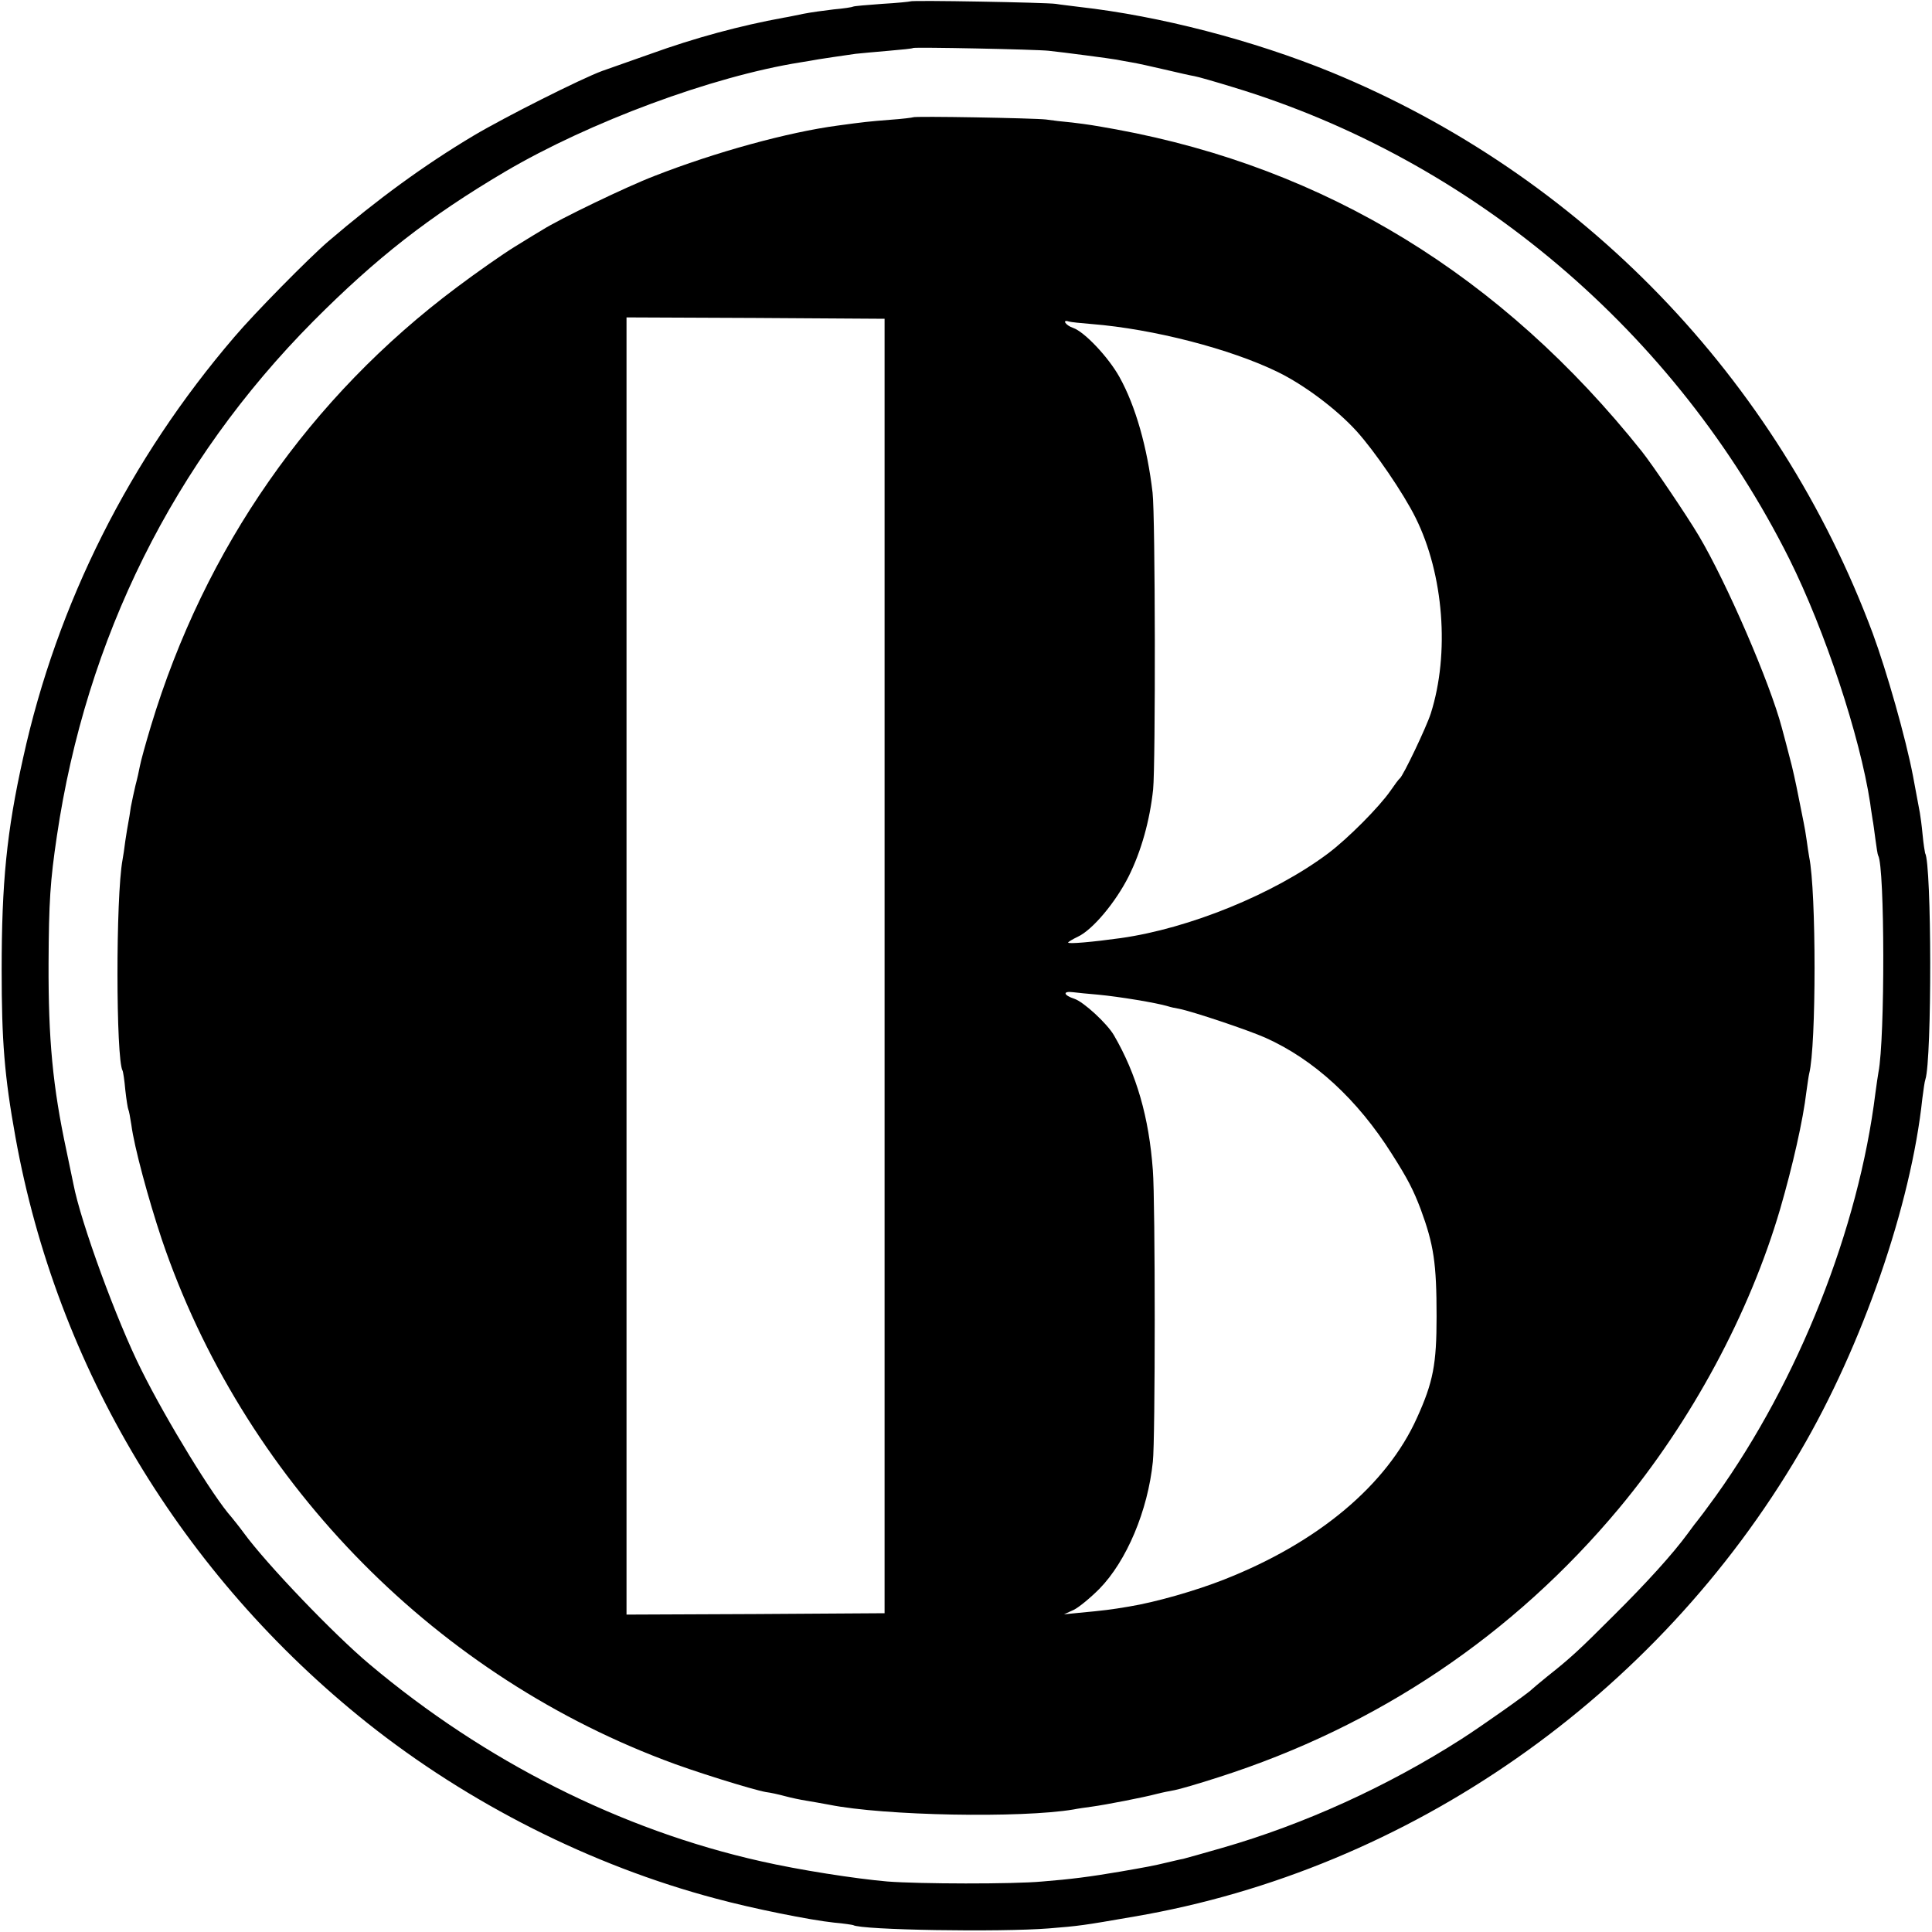
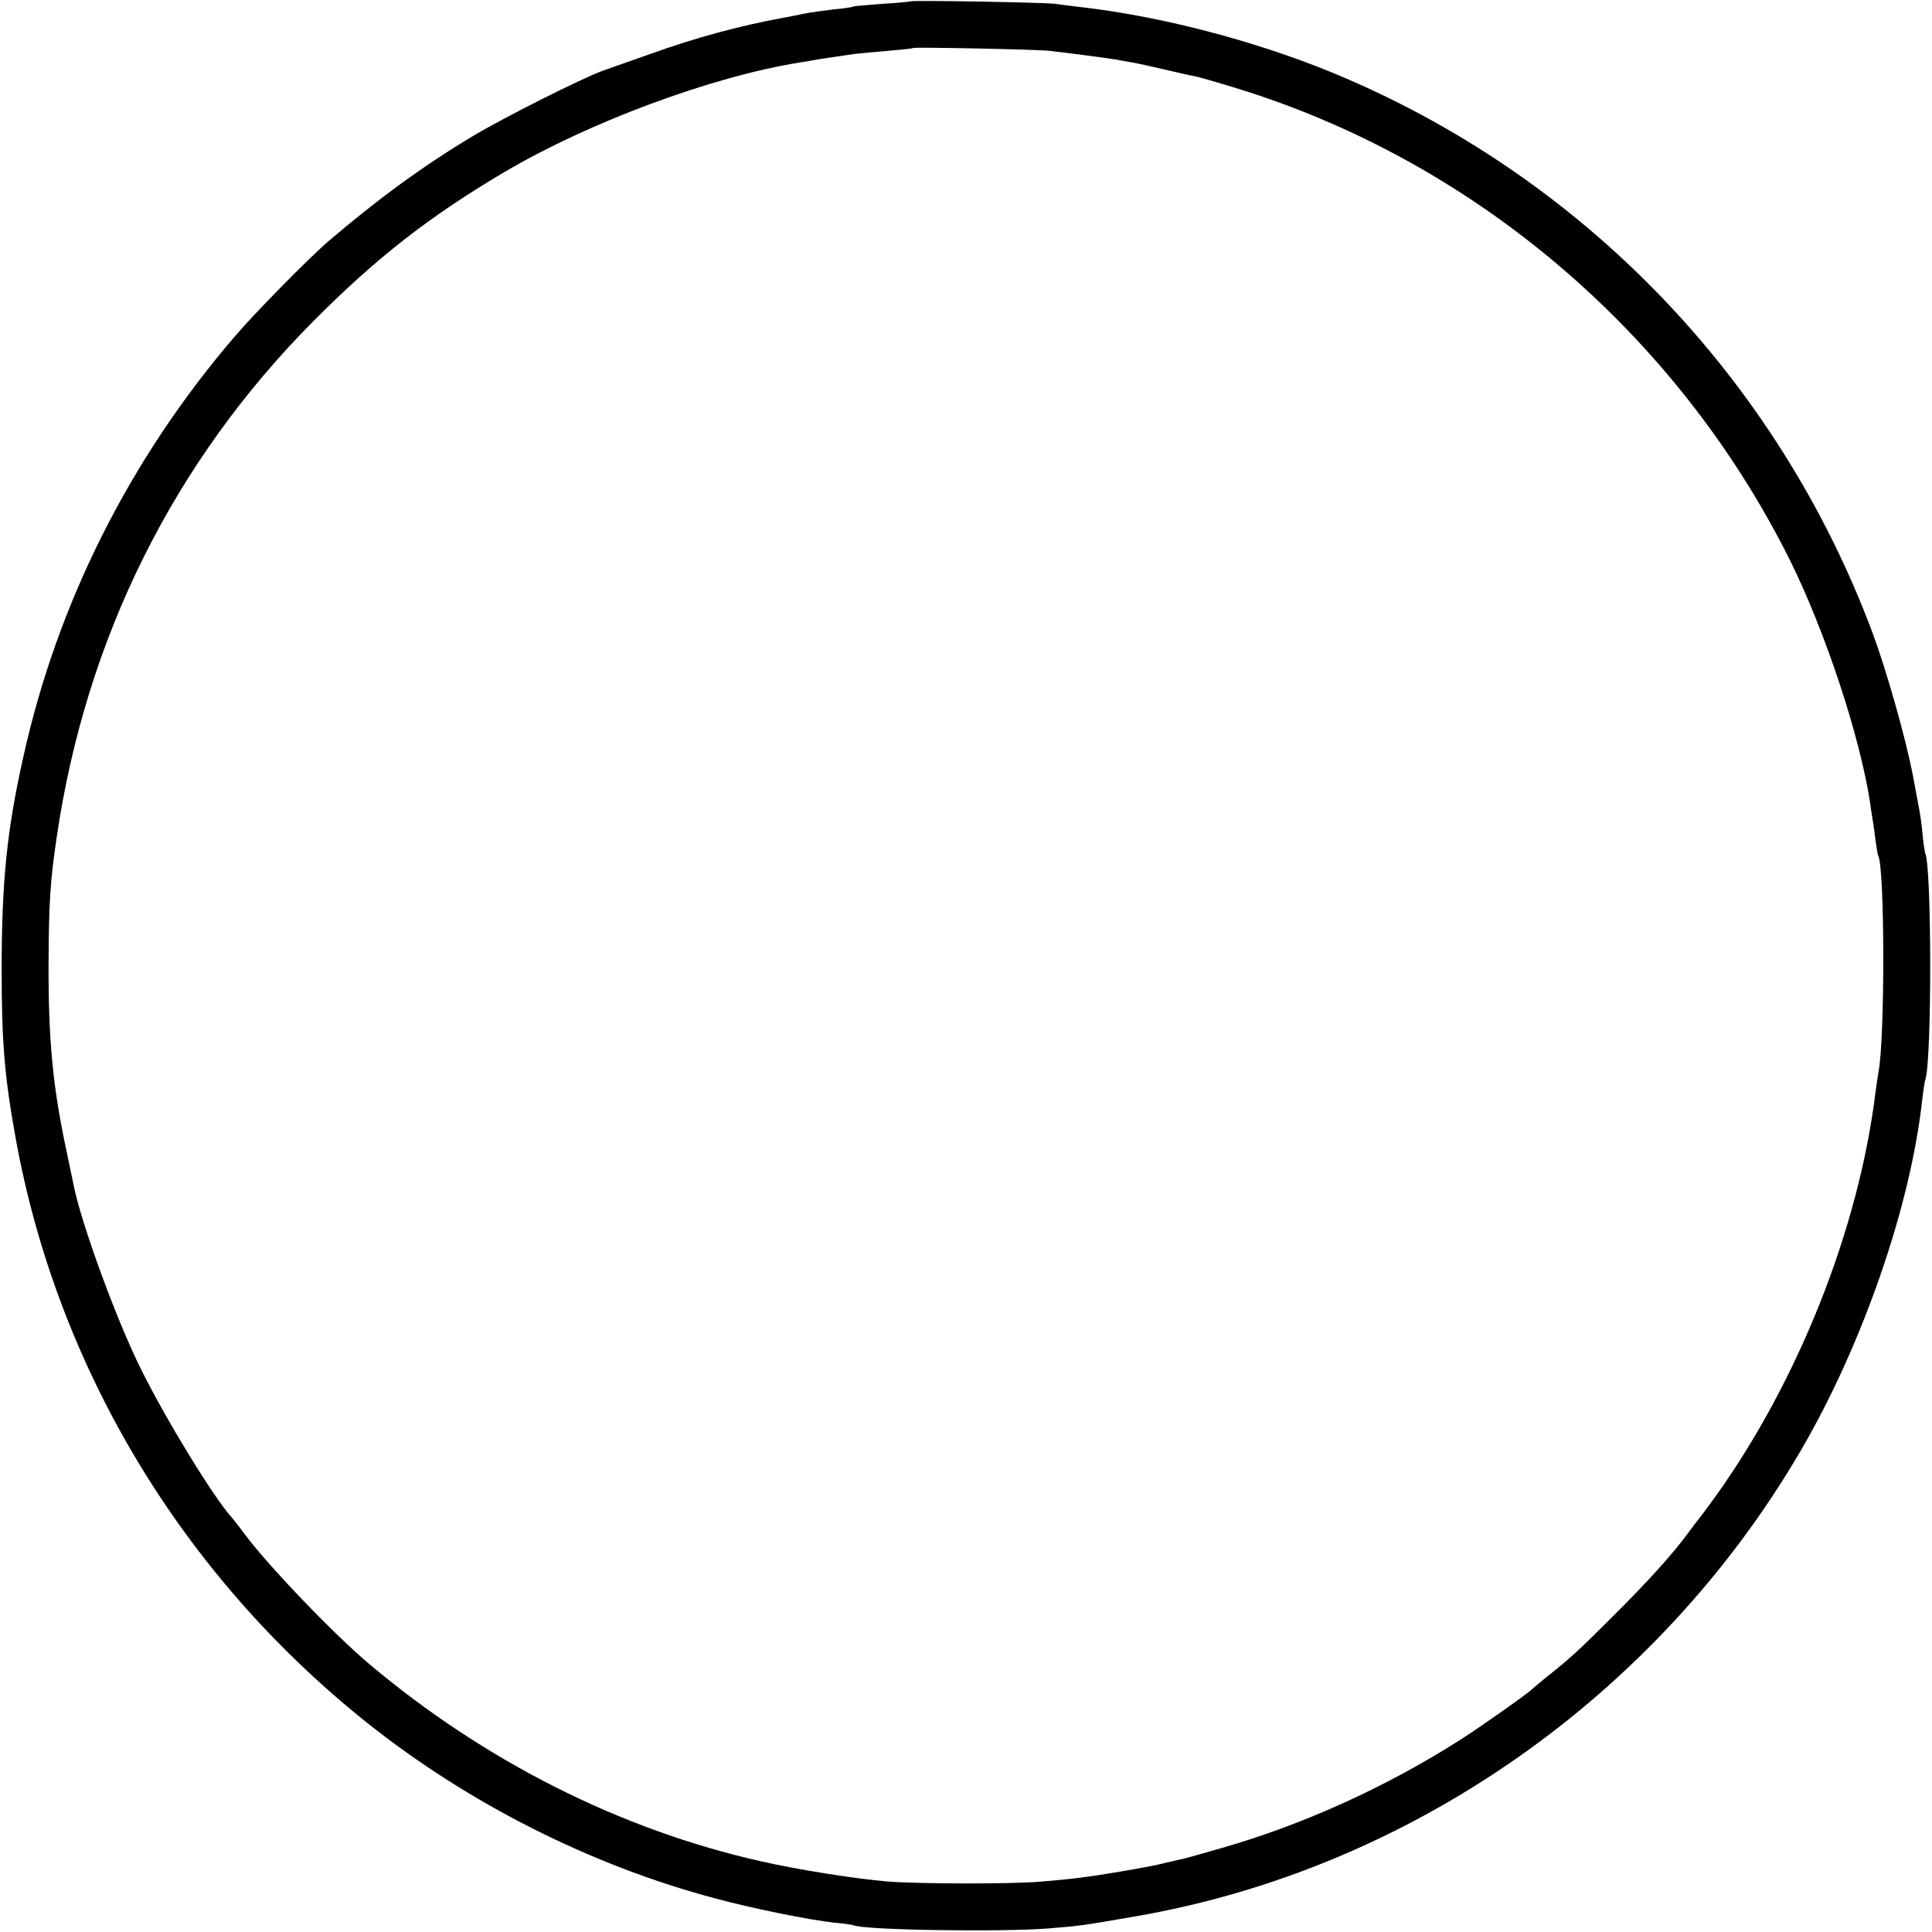
<svg xmlns="http://www.w3.org/2000/svg" version="1.0" width="700pt" height="700pt" viewBox="0 0 700 700" preserveAspectRatio="xMidYMid meet">
  <g transform="translate(0,700) scale(0.1,-0.1)" fill="#000000" stroke="none">
    <path d="M3298 6995 c-1 -1 -48 -6 -102 -9 -55 -4 -102 -8 -105 -10 -3 -2 -35 -7 -70 -10 -35 -4 -85 -11 -110 -16 -25 -5 -57 -12 -71 -14 -158 -29 -319 -72 -485 -132 -71 -25 -150 -53 -173 -61 -74 -27 -351 -166 -467 -235 -179 -107 -346 -229 -525 -382 -71 -61 -270 -263 -341 -347 -379 -442 -642 -965 -765 -1524 -60 -268 -78 -454 -78 -770 0 -256 10 -384 50 -605 150 -833 602 -1586 1274 -2122 367 -292 811 -517 1264 -637 133 -36 342 -78 428 -87 35 -3 66 -8 69 -9 29 -18 532 -26 709 -12 111 9 120 10 310 43 995 170 1892 796 2412 1684 226 385 402 894 443 1280 4 30 8 61 11 69 24 73 23 781 -1 820 -1 4 -6 33 -9 66 -3 33 -8 69 -10 80 -2 11 -13 71 -25 134 -26 136 -95 379 -146 517 -345 924 -1055 1660 -1963 2033 -282 115 -619 203 -912 236 -30 4 -68 8 -85 11 -35 5 -522 14 -527 9z m502 -179 c57 -6 223 -28 245 -32 11 -2 36 -7 55 -10 19 -3 73 -15 120 -26 47 -11 95 -22 108 -24 12 -2 75 -20 140 -40 868 -263 1604 -888 2015 -1709 129 -259 256 -642 293 -885 3 -25 8 -52 9 -61 2 -9 6 -40 10 -70 4 -30 8 -56 10 -59 24 -39 25 -664 1 -785 -2 -11 -7 -45 -11 -75 -61 -493 -279 -1042 -578 -1460 -34 -47 -64 -87 -67 -90 -3 -3 -18 -23 -34 -45 -54 -74 -149 -179 -271 -300 -124 -124 -154 -152 -240 -220 -27 -22 -52 -43 -55 -46 -9 -11 -183 -134 -255 -180 -267 -171 -570 -309 -866 -394 -66 -19 -130 -37 -142 -40 -12 -2 -40 -9 -62 -14 -45 -11 -73 -16 -165 -32 -111 -19 -182 -28 -283 -36 -107 -10 -448 -9 -562 0 -116 10 -321 42 -457 73 -509 114 -1002 363 -1419 714 -129 108 -373 363 -455 475 -16 22 -37 48 -46 59 -64 71 -234 348 -325 531 -90 179 -221 538 -247 675 -3 14 -14 68 -25 120 -50 233 -66 404 -65 680 1 222 6 299 30 460 106 718 423 1356 929 1866 228 229 419 379 695 542 306 180 750 345 1070 396 19 3 49 8 65 11 30 5 67 10 135 20 19 2 73 7 120 11 47 4 87 8 88 10 5 4 447 -5 492 -10z" />
-     <path d="M3308 6575 c-1 -1 -39 -6 -83 -9 -76 -6 -95 -8 -190 -21 -180 -24 -443 -96 -665 -183 -99 -38 -344 -156 -405 -195 -11 -6 -56 -34 -100 -61 -44 -27 -138 -93 -210 -147 -532 -398 -913 -944 -1108 -1589 -19 -63 -37 -128 -40 -145 -3 -16 -10 -48 -16 -70 -5 -22 -13 -57 -17 -79 -3 -21 -7 -47 -9 -56 -2 -10 -7 -40 -11 -67 -3 -26 -8 -57 -10 -68 -25 -135 -24 -722 0 -764 2 -3 7 -35 10 -70 4 -36 9 -67 11 -71 2 -3 7 -29 11 -56 10 -78 61 -267 110 -414 291 -859 967 -1562 1818 -1886 102 -40 325 -109 371 -117 17 -2 48 -9 70 -15 22 -6 56 -13 75 -16 19 -3 58 -10 85 -15 200 -40 695 -49 885 -17 14 3 43 7 65 10 52 7 190 34 235 46 19 5 49 11 66 14 17 3 89 24 160 47 575 184 1066 514 1450 974 263 316 473 706 584 1085 45 155 83 322 95 425 4 28 8 57 10 65 26 100 26 661 0 785 -2 11 -6 38 -9 60 -3 22 -8 51 -11 65 -3 14 -12 59 -20 100 -8 41 -21 101 -30 133 -8 31 -21 81 -29 110 -43 163 -200 526 -301 696 -44 74 -167 256 -206 305 -507 636 -1145 1027 -1904 1167 -90 16 -95 17 -160 25 -33 3 -76 8 -95 11 -43 5 -477 13 -482 8z m-103 -3075 l0 -2345 -467 -3 -468 -2 0 2350 0 2350 467 -2 468 -3 0 -2345z m750 2326 c224 -18 503 -90 675 -174 96 -47 212 -134 285 -214 66 -73 170 -225 214 -314 102 -205 124 -492 55 -709 -16 -50 -100 -226 -112 -235 -4 -3 -19 -23 -34 -45 -40 -58 -154 -173 -226 -227 -196 -147 -503 -272 -752 -307 -101 -14 -190 -22 -190 -16 0 2 16 12 35 21 54 25 137 125 184 218 46 92 77 203 89 316 9 91 8 990 -2 1075 -19 164 -62 315 -120 419 -40 72 -127 164 -168 178 -27 9 -42 32 -15 23 6 -2 44 -6 82 -9z m25 -2430 c74 -7 209 -29 252 -42 9 -3 27 -7 40 -9 50 -10 250 -77 313 -105 176 -79 333 -223 458 -421 58 -91 78 -131 104 -199 48 -130 58 -197 58 -390 0 -172 -12 -237 -71 -367 -109 -243 -358 -452 -699 -586 -101 -40 -247 -82 -345 -98 -65 -11 -89 -14 -185 -23 l-50 -5 35 16 c19 9 61 44 93 76 99 101 176 284 194 461 9 78 9 943 0 1056 -14 192 -59 348 -141 489 -25 43 -110 121 -143 132 -40 13 -44 29 -5 24 15 -2 56 -6 92 -9z" />
  </g>
</svg>